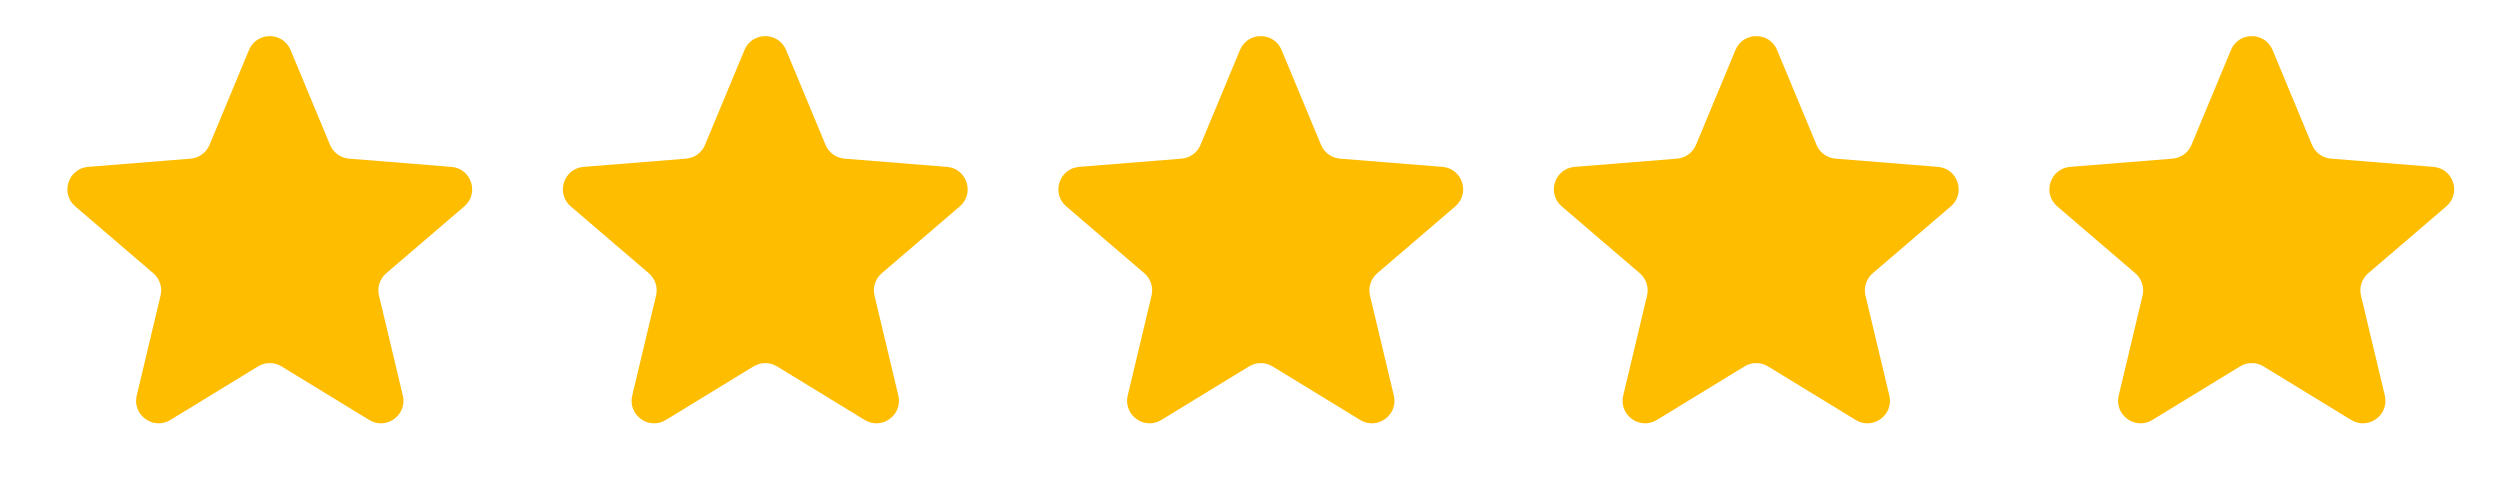
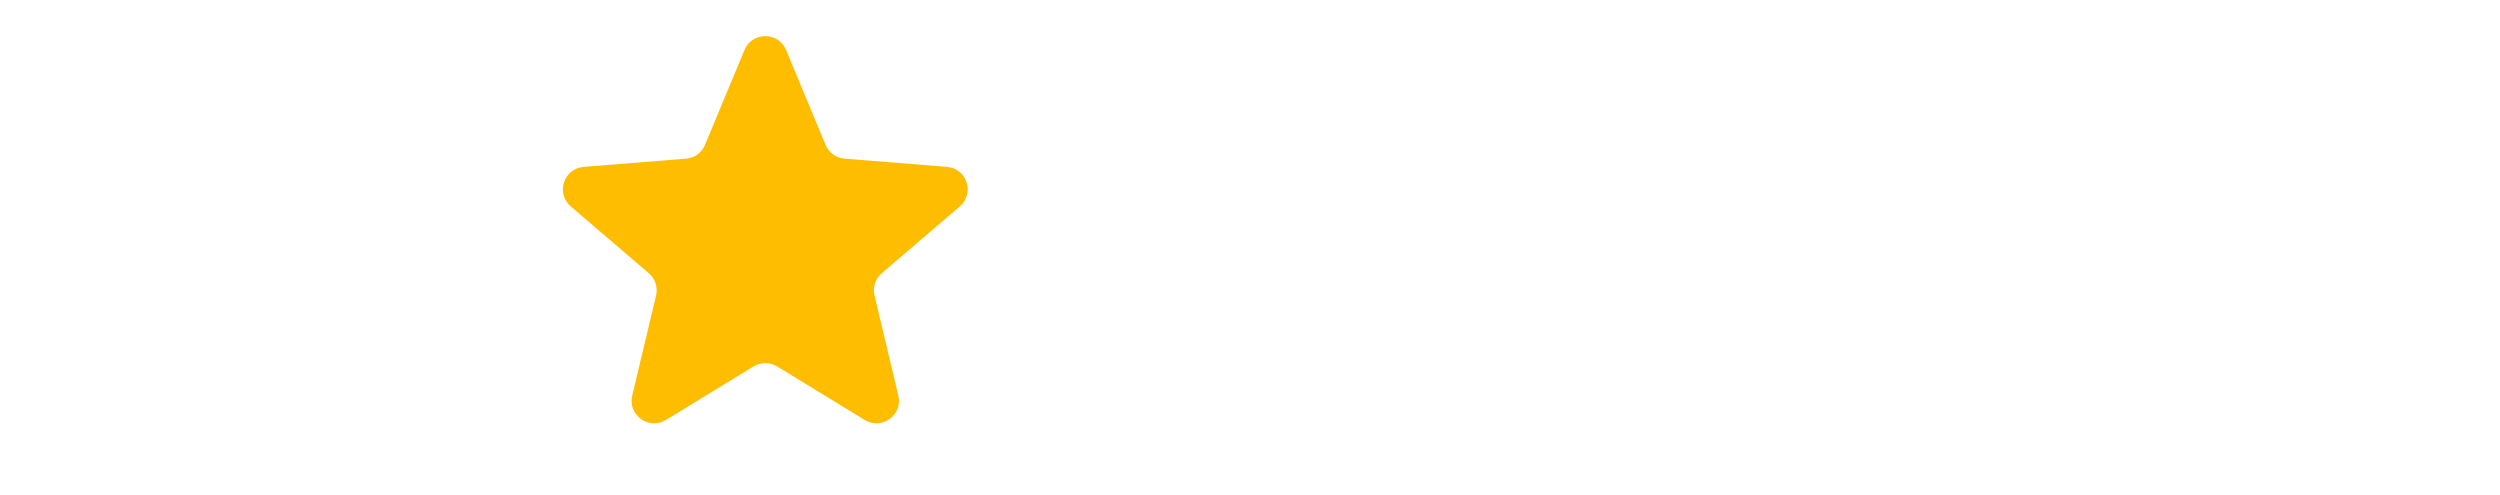
<svg xmlns="http://www.w3.org/2000/svg" width="111" height="22" viewBox="0 0 111 22" fill="none">
-   <path d="M11.055 2.22C11.397 1.399 12.56 1.399 12.902 2.22L14.653 6.431C14.797 6.778 15.123 7.014 15.497 7.044L20.044 7.409C20.93 7.48 21.29 8.586 20.614 9.165L17.15 12.132C16.865 12.376 16.741 12.759 16.828 13.124L17.886 17.561C18.093 18.426 17.151 19.11 16.392 18.646L12.5 16.268C12.18 16.073 11.777 16.073 11.457 16.268L7.565 18.646C6.806 19.11 5.864 18.426 6.071 17.561L7.129 13.124C7.216 12.759 7.092 12.376 6.807 12.132L3.343 9.165C2.667 8.586 3.027 7.48 3.913 7.409L8.46 7.044C8.834 7.014 9.16 6.778 9.304 6.431L11.055 2.22Z" fill="#FFBD00" />
  <path d="M33.055 2.22C33.397 1.399 34.56 1.399 34.902 2.22L36.654 6.431C36.797 6.778 37.123 7.014 37.497 7.044L42.044 7.409C42.93 7.48 43.29 8.586 42.614 9.165L39.15 12.132C38.865 12.376 38.741 12.759 38.828 13.124L39.886 17.561C40.093 18.426 39.151 19.11 38.392 18.646L34.5 16.268C34.18 16.073 33.777 16.073 33.457 16.268L29.565 18.646C28.806 19.11 27.864 18.426 28.071 17.561L29.129 13.124C29.216 12.759 29.092 12.376 28.807 12.132L25.343 9.165C24.667 8.586 25.027 7.48 25.913 7.409L30.46 7.044C30.834 7.014 31.16 6.778 31.303 6.431L33.055 2.22Z" fill="#FFBD00" />
-   <path d="M55.055 2.22C55.397 1.399 56.56 1.399 56.902 2.22L58.654 6.431C58.797 6.778 59.123 7.014 59.497 7.044L64.043 7.409C64.93 7.48 65.29 8.586 64.614 9.165L61.15 12.132C60.865 12.376 60.741 12.759 60.828 13.124L61.886 17.561C62.093 18.426 61.151 19.11 60.392 18.646L56.5 16.268C56.18 16.073 55.777 16.073 55.457 16.268L51.565 18.646C50.806 19.11 49.864 18.426 50.071 17.561L51.129 13.124C51.216 12.759 51.092 12.376 50.807 12.132L47.343 9.165C46.667 8.586 47.027 7.48 47.913 7.409L52.46 7.044C52.834 7.014 53.16 6.778 53.303 6.431L55.055 2.22Z" fill="#FFBD00" />
-   <path d="M77.055 2.22C77.397 1.399 78.56 1.399 78.902 2.22L80.653 6.431C80.797 6.778 81.123 7.014 81.497 7.044L86.043 7.409C86.93 7.48 87.29 8.586 86.614 9.165L83.15 12.132C82.865 12.376 82.741 12.759 82.828 13.124L83.886 17.561C84.093 18.426 83.151 19.11 82.392 18.646L78.5 16.268C78.18 16.073 77.777 16.073 77.457 16.268L73.565 18.646C72.806 19.11 71.864 18.426 72.071 17.561L73.129 13.124C73.216 12.759 73.092 12.376 72.807 12.132L69.343 9.165C68.667 8.586 69.027 7.48 69.913 7.409L74.46 7.044C74.834 7.014 75.159 6.778 75.303 6.431L77.055 2.22Z" fill="#FFBD00" />
-   <path d="M99.055 2.22C99.397 1.399 100.56 1.399 100.902 2.22L102.653 6.431C102.797 6.778 103.123 7.014 103.497 7.044L108.044 7.409C108.93 7.48 109.29 8.586 108.614 9.165L105.15 12.132C104.865 12.376 104.741 12.759 104.828 13.124L105.886 17.561C106.093 18.426 105.151 19.11 104.392 18.646L100.5 16.268C100.18 16.073 99.777 16.073 99.457 16.268L95.565 18.646C94.806 19.11 93.864 18.426 94.071 17.561L95.129 13.124C95.216 12.759 95.092 12.376 94.807 12.132L91.343 9.165C90.667 8.586 91.027 7.48 91.913 7.409L96.46 7.044C96.834 7.014 97.159 6.778 97.303 6.431L99.055 2.22Z" fill="#FFBD00" />
</svg>